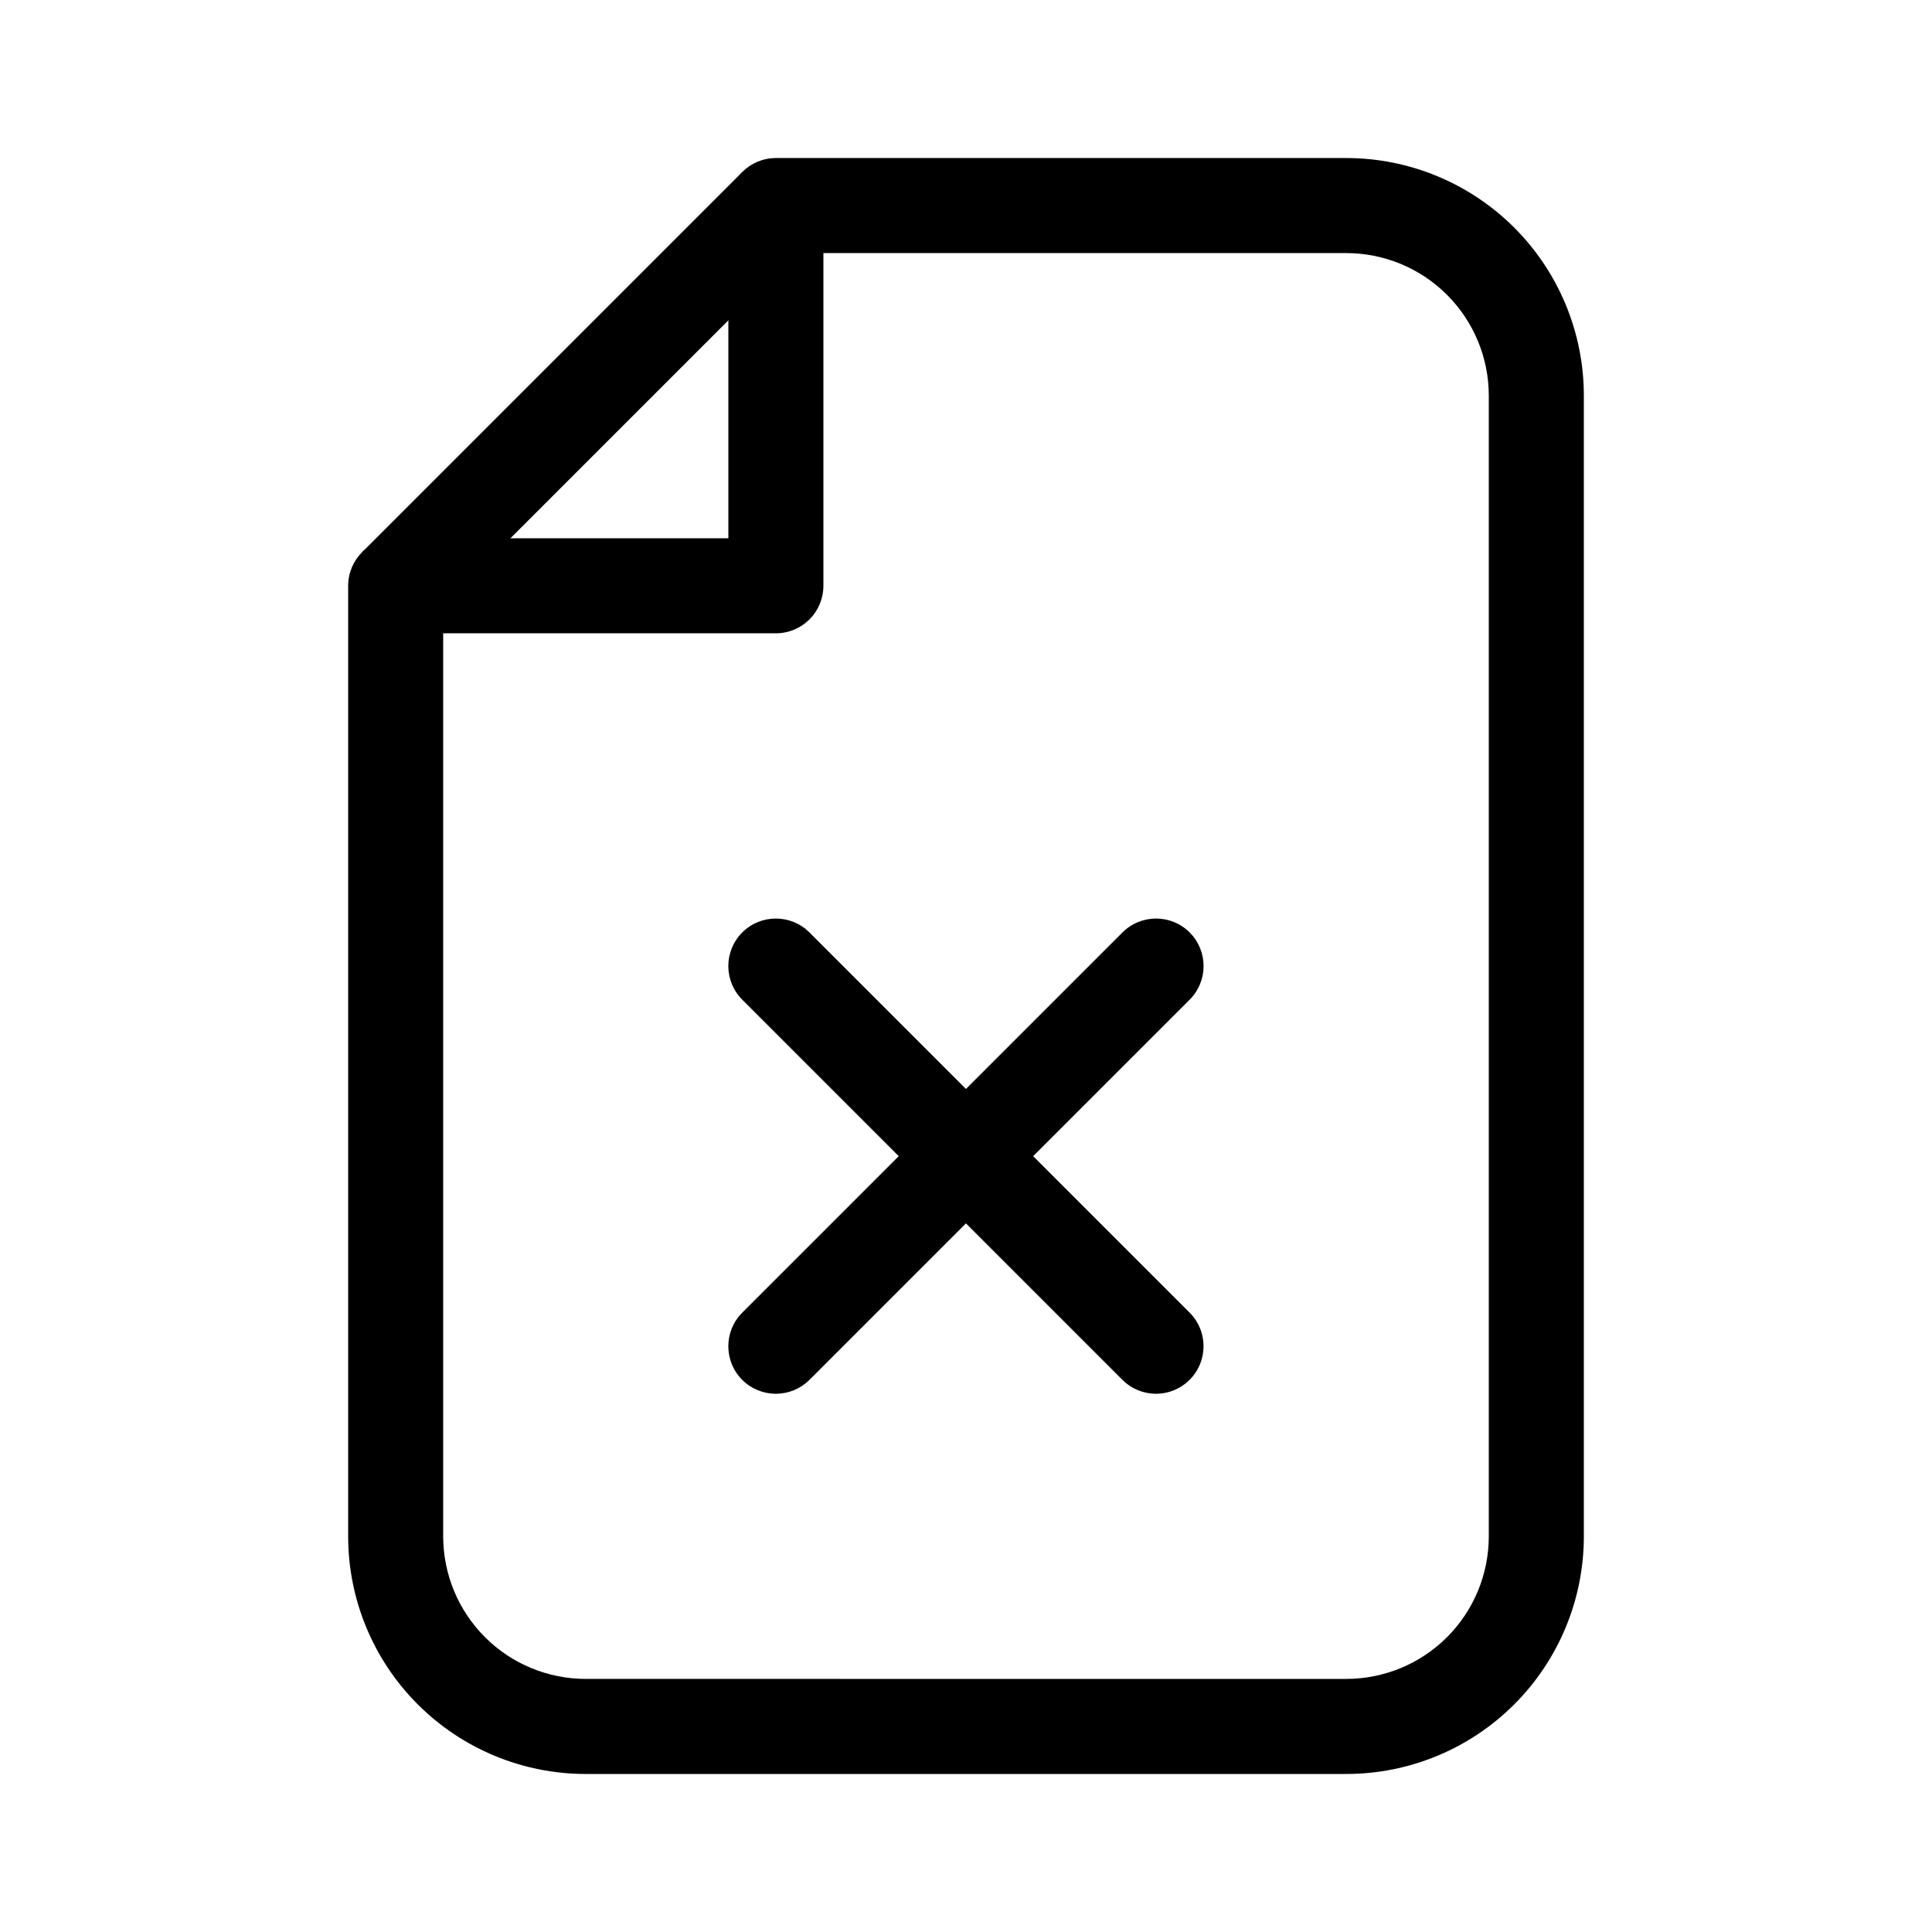
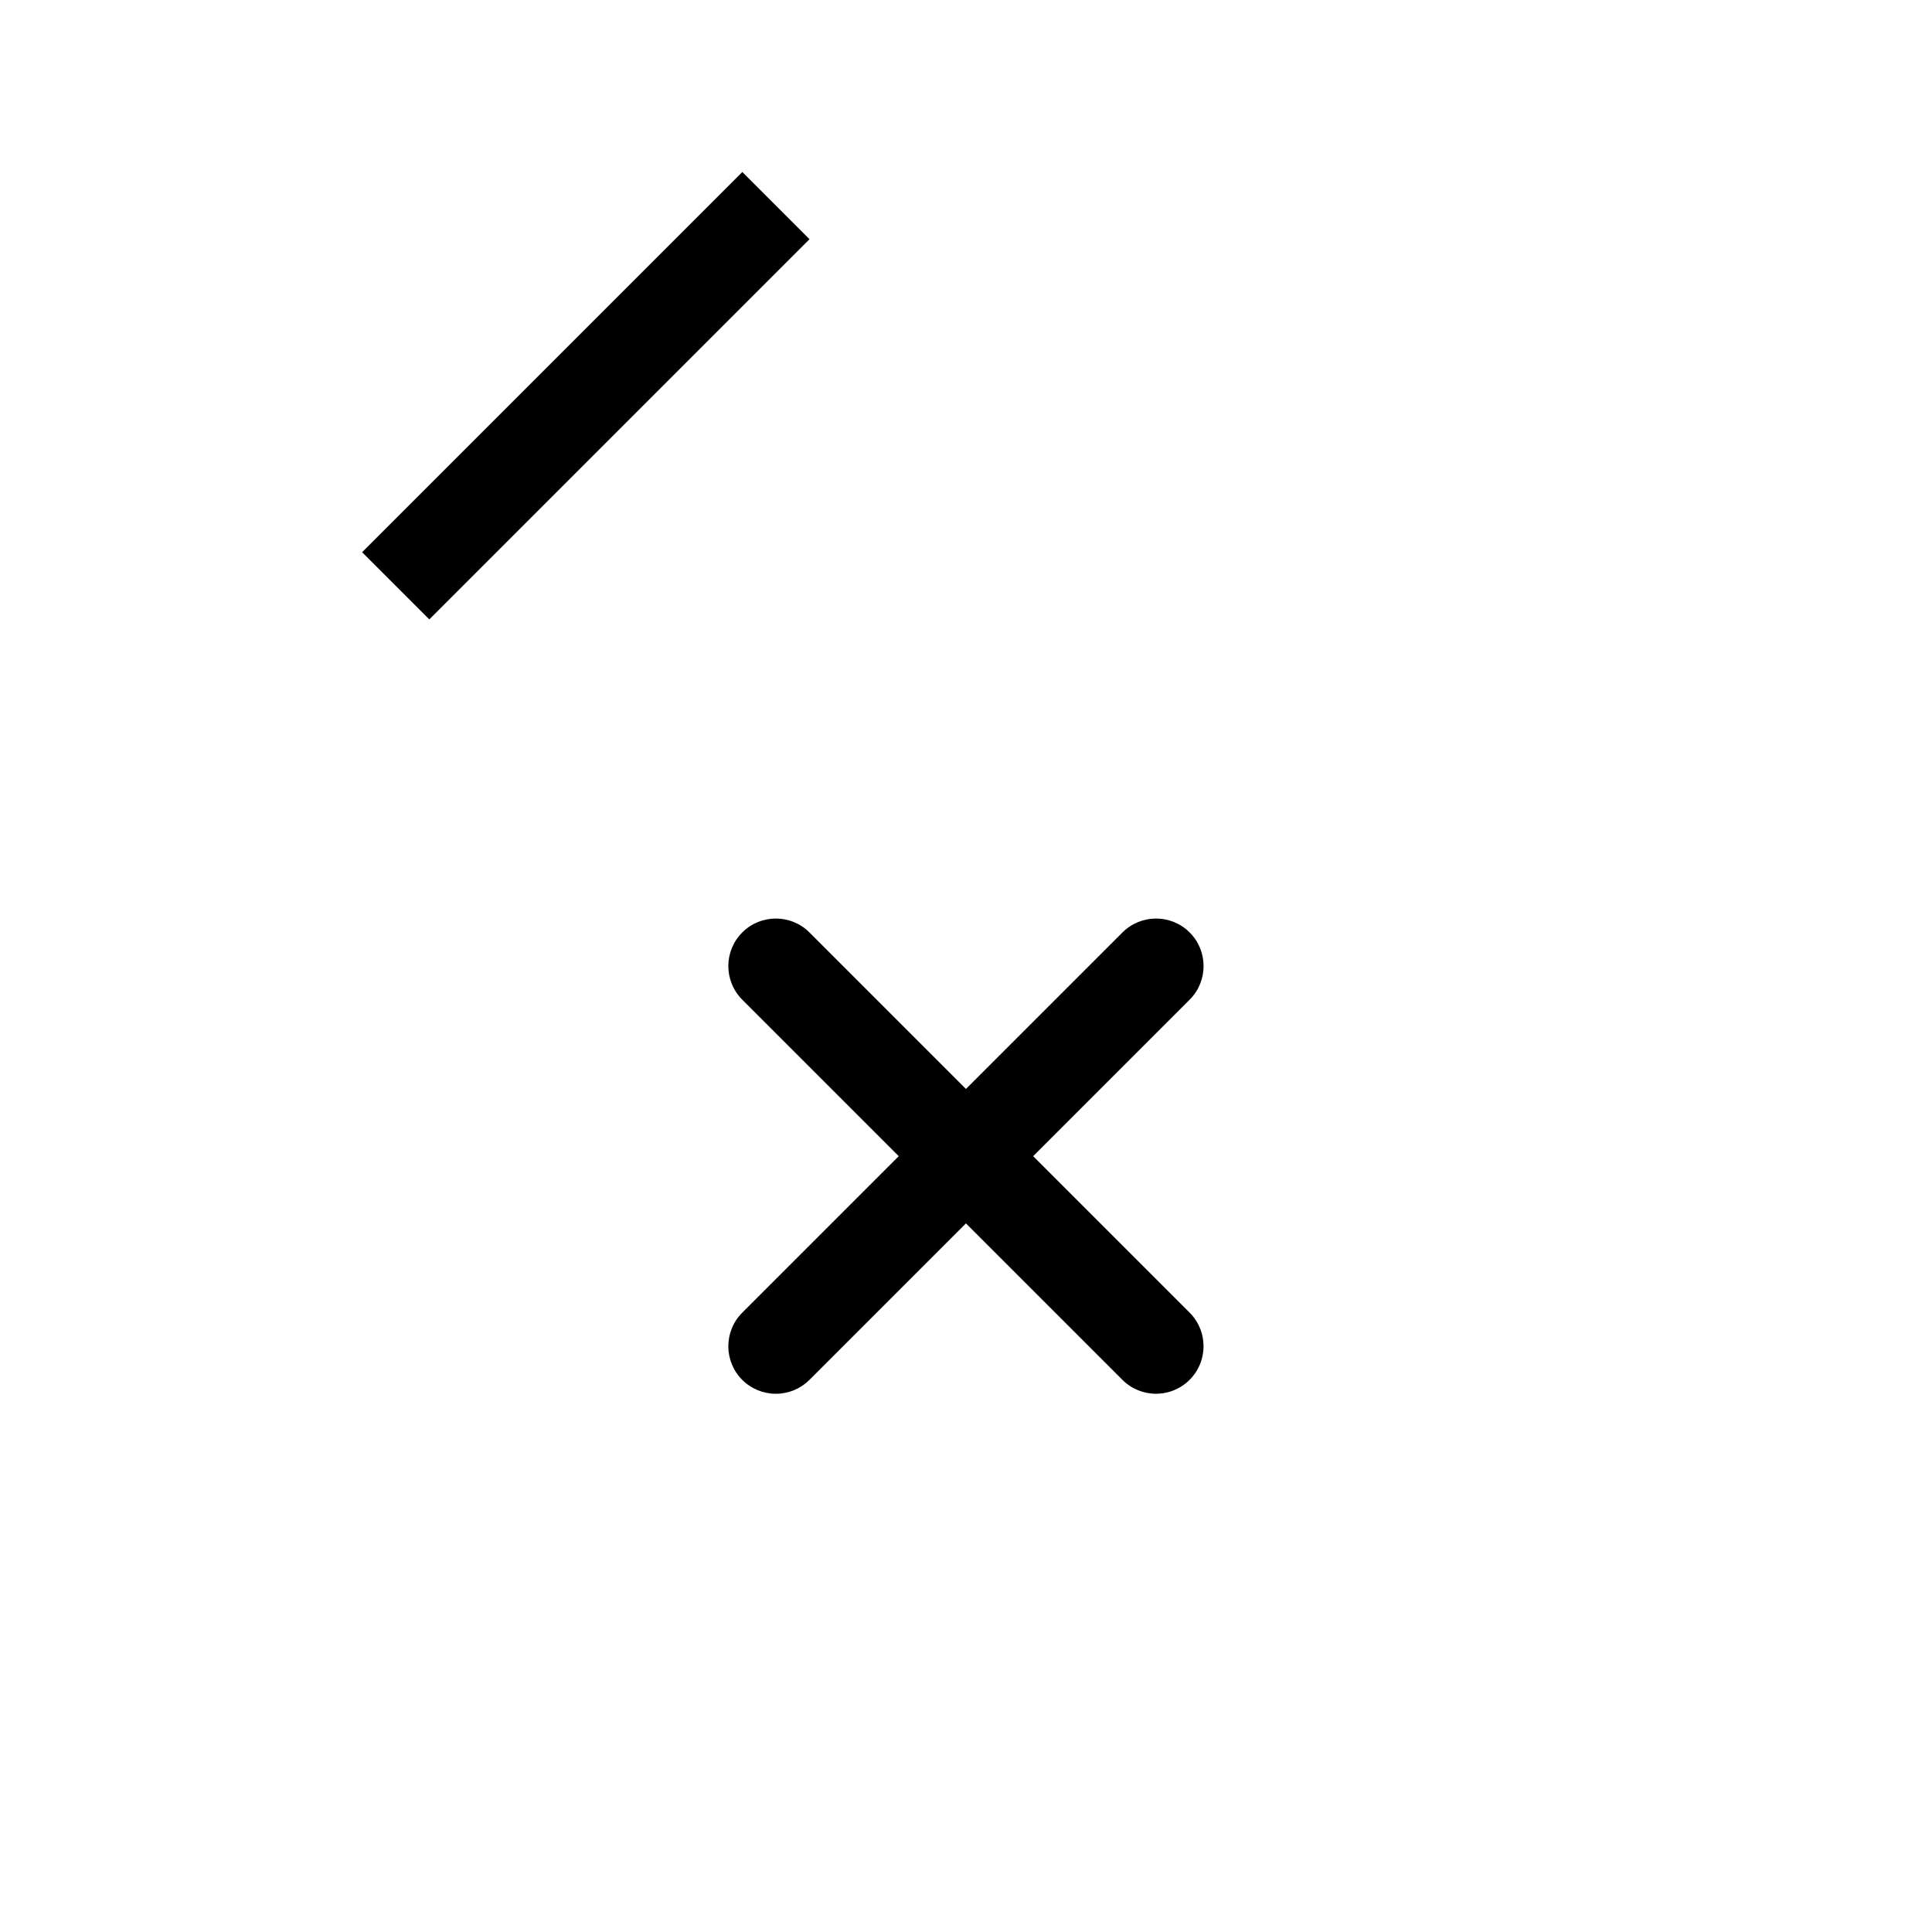
<svg xmlns="http://www.w3.org/2000/svg" fill="#000000" width="800px" height="800px" version="1.1" viewBox="144 144 512 512">
  <g>
-     <path d="m349.62 185.88h151.14c16.699 0 32.719 6.637 44.531 18.445 11.809 11.812 18.445 27.828 18.445 44.531v302.29c0 16.703-6.637 32.723-18.445 44.531-11.812 11.812-27.832 18.445-44.531 18.445h-201.52c-16.703 0-32.723-6.633-44.531-18.445-11.812-11.809-18.445-27.828-18.445-44.531v-251.9c0-6.957 5.637-12.598 12.594-12.598h88.168v-88.164c0-6.957 5.637-12.598 12.594-12.598zm151.14 403.05c10.02 0 19.633-3.981 26.719-11.066 7.086-7.086 11.066-16.695 11.066-26.719v-302.29c0-10.02-3.981-19.633-11.066-26.719-7.086-7.086-16.699-11.066-26.719-11.066h-138.55v88.168c0 3.34-1.324 6.543-3.688 8.906-2.363 2.359-5.566 3.688-8.906 3.688h-88.168v239.31c0 10.023 3.984 19.633 11.07 26.719 7.086 7.086 16.695 11.066 26.719 11.066z" />
    <path d="m257.77 308.15-17.809-17.809 100.76-100.76 17.809 17.809z" />
    <path d="m349.62 513.36c-3.344 0.008-6.551-1.316-8.918-3.676-4.918-4.922-4.918-12.895 0-17.812l100.76-100.76c4.918-4.918 12.891-4.918 17.812 0 4.914 4.918 4.914 12.891 0 17.809l-100.76 100.76v0.004c-2.363 2.352-5.559 3.676-8.895 3.676z" />
    <path d="m450.38 513.36c-3.344 0.008-6.551-1.316-8.918-3.676l-100.76-100.76v-0.004c-4.918-4.918-4.918-12.891 0-17.809s12.891-4.918 17.812 0l100.76 100.76c3.59 3.602 4.66 9.012 2.715 13.711-1.941 4.699-6.523 7.766-11.609 7.777z" />
  </g>
</svg>